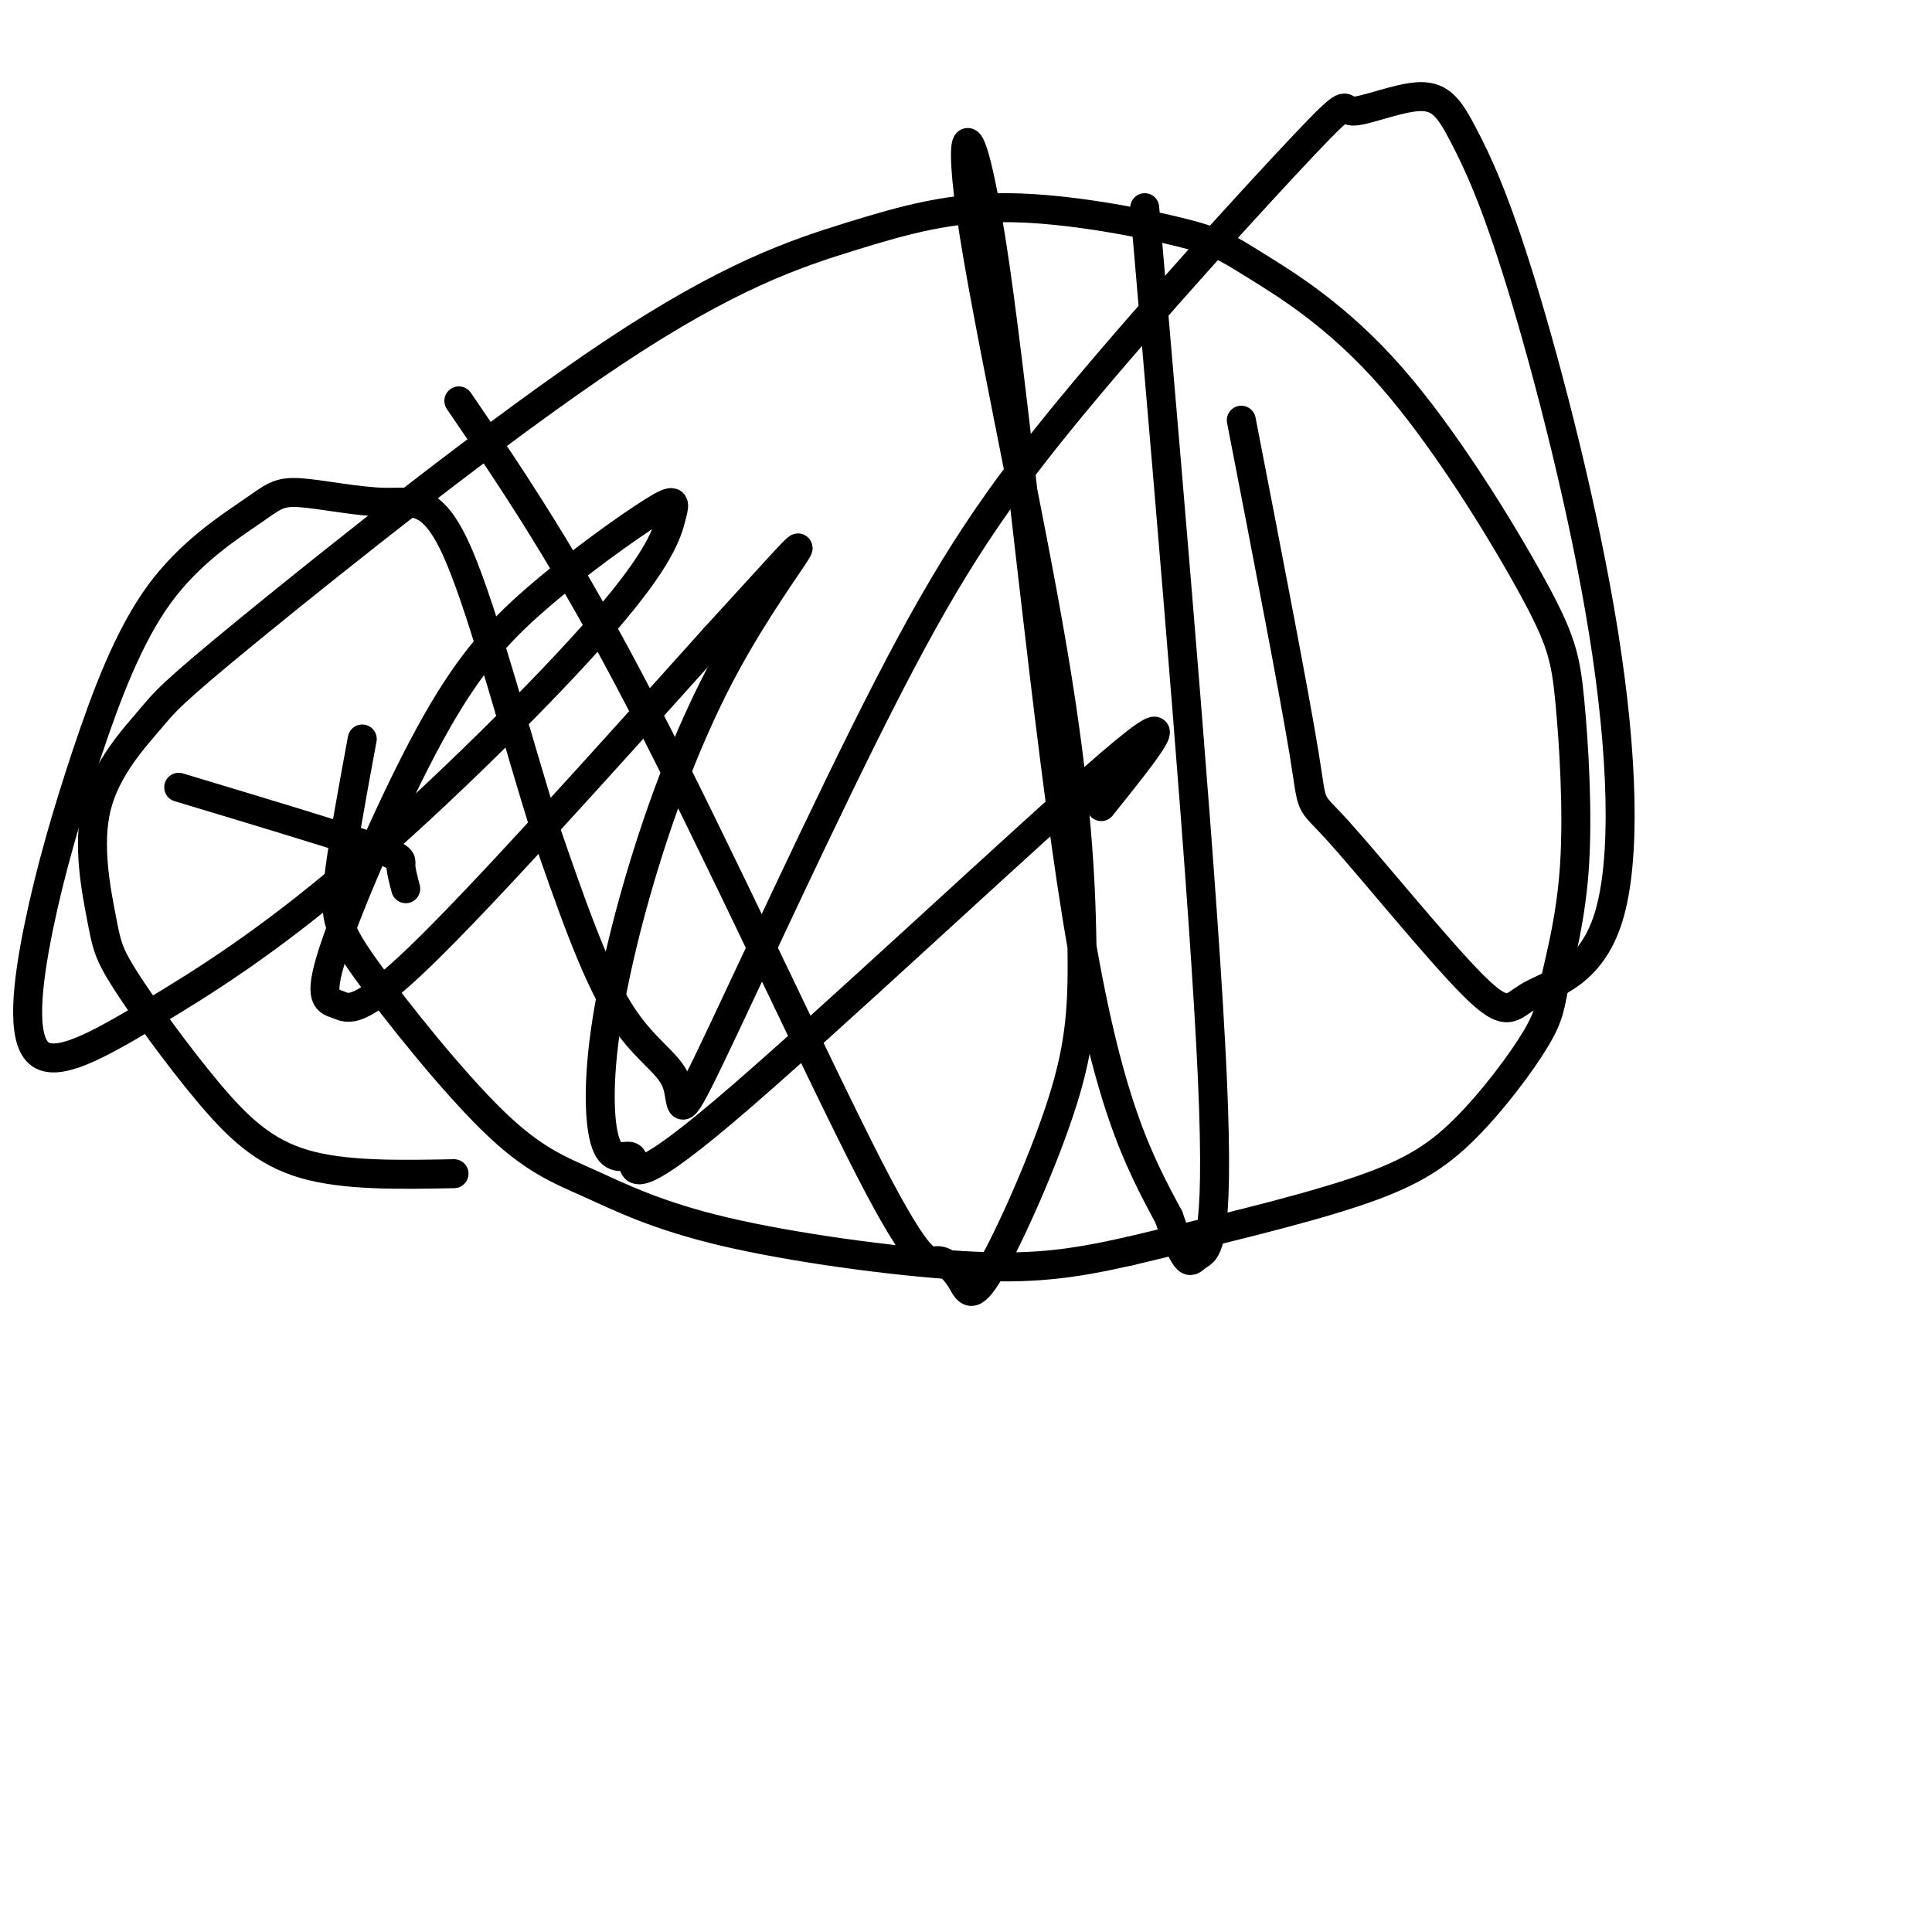
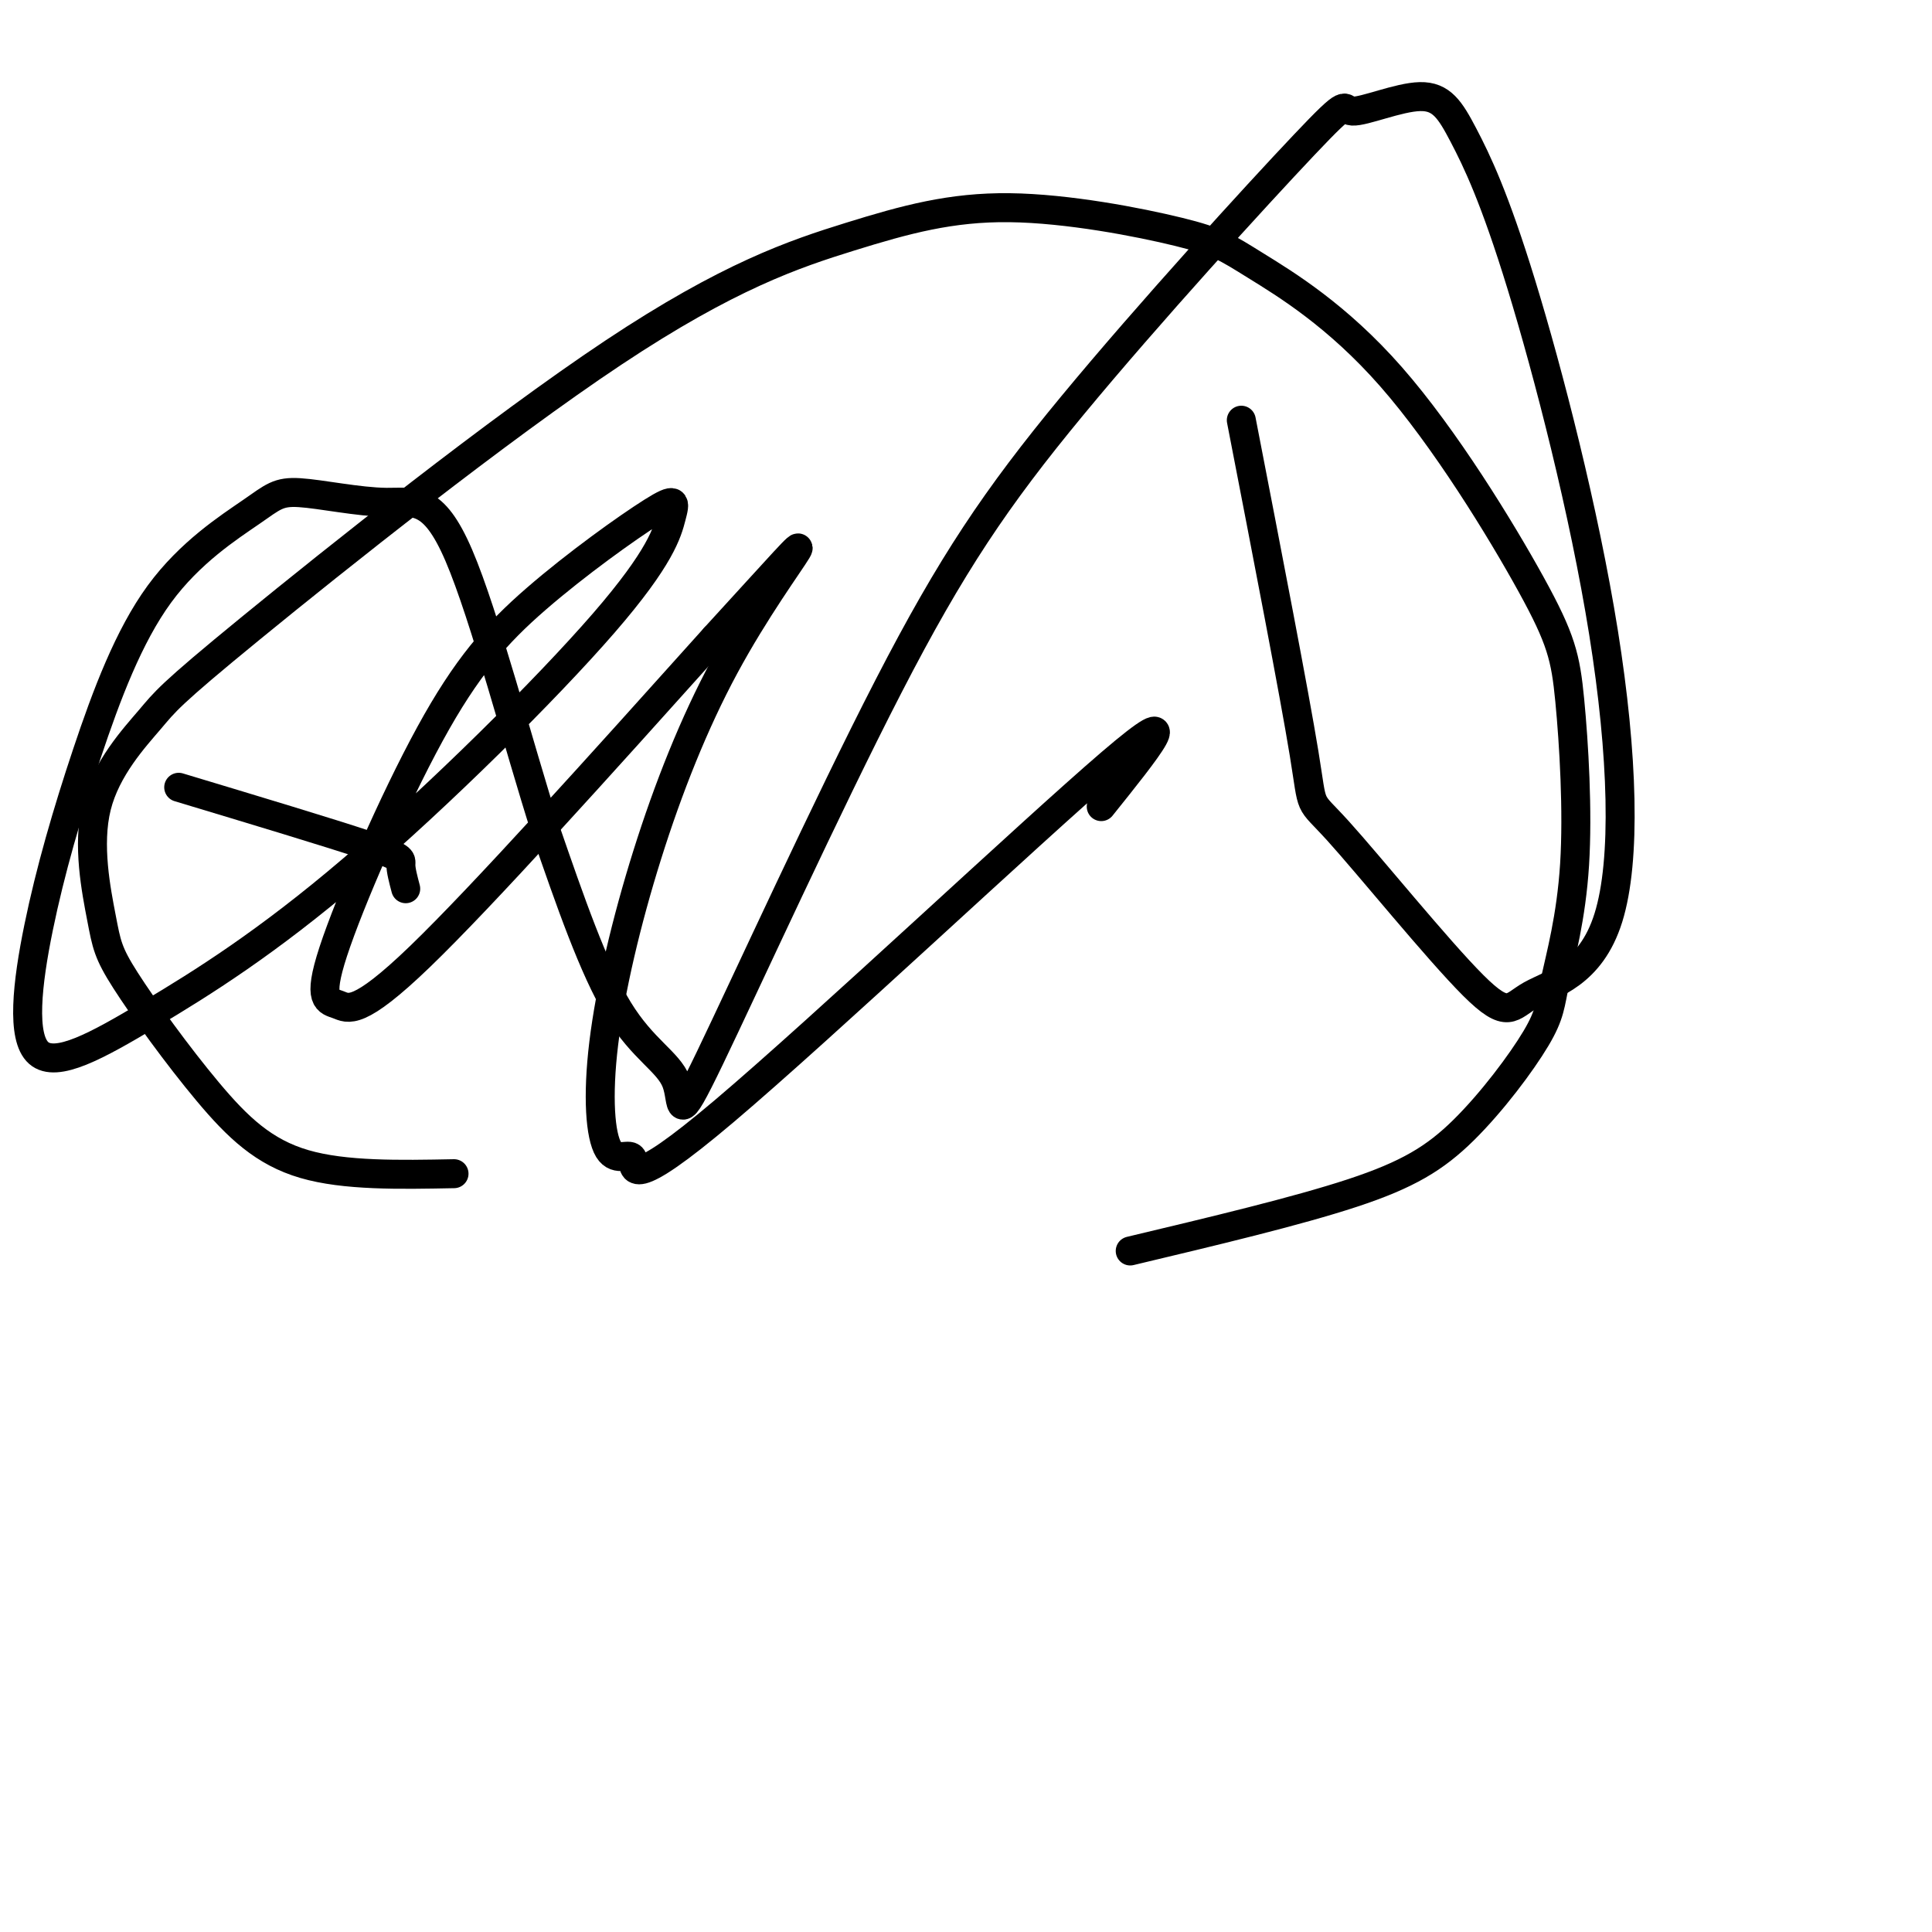
<svg xmlns="http://www.w3.org/2000/svg" viewBox="0 0 400 400" version="1.1">
  <g fill="none" stroke="#000000" stroke-width="6" stroke-linecap="round" stroke-linejoin="round">
    <path d="M84,184c-0.511,-1.933 -1.022,-3.867 -1,-5c0.022,-1.133 0.578,-1.467 -7,-4c-7.578,-2.533 -23.289,-7.267 -39,-12" />
    <path d="M94,243c-11.320,0.221 -22.641,0.442 -31,-2c-8.359,-2.442 -13.757,-7.545 -20,-15c-6.243,-7.455 -13.329,-17.260 -17,-23c-3.671,-5.740 -3.925,-7.414 -5,-13c-1.075,-5.586 -2.970,-15.082 -1,-23c1.970,-7.918 7.805,-14.256 11,-18c3.195,-3.744 3.750,-4.893 21,-19c17.250,-14.107 51.195,-41.171 75,-57c23.805,-15.829 37.468,-20.422 49,-24c11.532,-3.578 20.931,-6.142 33,-6c12.069,0.142 26.809,2.991 35,5c8.191,2.009 9.834,3.179 16,7c6.166,3.821 16.853,10.292 28,23c11.147,12.708 22.752,31.654 29,43c6.248,11.346 7.138,15.094 8,24c0.862,8.906 1.697,22.971 1,34c-0.697,11.029 -2.927,19.022 -4,24c-1.073,4.978 -0.989,6.943 -4,12c-3.011,5.057 -9.118,13.208 -15,19c-5.882,5.792 -11.538,9.226 -23,13c-11.462,3.774 -28.731,7.887 -46,12" />
-     <path d="M234,259c-12.466,2.822 -20.632,3.878 -35,3c-14.368,-0.878 -34.940,-3.690 -49,-7c-14.060,-3.310 -21.610,-7.119 -28,-10c-6.390,-2.881 -11.620,-4.834 -20,-13c-8.380,-8.166 -19.910,-22.545 -26,-31c-6.090,-8.455 -6.740,-10.987 -6,-18c0.740,-7.013 2.870,-18.506 5,-30" />
-     <path d="M95,83c11.127,16.312 22.254,32.623 38,63c15.746,30.377 36.110,74.819 47,96c10.890,21.181 12.307,19.101 14,19c1.693,-0.101 3.664,1.779 5,4c1.336,2.221 2.037,4.785 6,-2c3.963,-6.785 11.188,-22.919 15,-35c3.812,-12.081 4.212,-20.109 4,-33c-0.212,-12.891 -1.035,-30.645 -6,-60c-4.965,-29.355 -14.073,-70.312 -17,-91c-2.927,-20.688 0.327,-21.108 5,11c4.673,32.108 10.764,96.745 17,135c6.236,38.255 12.618,50.127 19,62" />
-     <path d="M242,252c3.952,11.464 4.333,9.125 6,8c1.667,-1.125 4.619,-1.036 3,-37c-1.619,-35.964 -7.810,-107.982 -14,-180" />
    <path d="M257,87c5.487,28.295 10.974,56.590 13,69c2.026,12.410 0.591,8.934 7,16c6.409,7.066 20.663,24.674 28,32c7.337,7.326 7.759,4.371 12,2c4.241,-2.371 12.301,-4.157 16,-16c3.699,-11.843 3.036,-33.742 -1,-59c-4.036,-25.258 -11.445,-53.875 -17,-72c-5.555,-18.125 -9.255,-25.756 -12,-31c-2.745,-5.244 -4.535,-8.100 -9,-8c-4.465,0.100 -11.606,3.155 -14,3c-2.394,-0.155 -0.040,-3.519 -10,7c-9.960,10.519 -32.233,34.921 -48,54c-15.767,19.079 -25.029,32.836 -38,58c-12.971,25.164 -29.652,61.735 -37,77c-7.348,15.265 -5.363,9.225 -7,5c-1.637,-4.225 -6.896,-6.636 -12,-15c-5.104,-8.364 -10.052,-22.682 -15,-37" />
    <path d="M113,172c-5.754,-18.005 -12.641,-44.516 -18,-57c-5.359,-12.484 -9.192,-10.939 -15,-11c-5.808,-0.061 -13.593,-1.728 -18,-2c-4.407,-0.272 -5.437,0.849 -10,4c-4.563,3.151 -12.657,8.330 -19,17c-6.343,8.670 -10.933,20.831 -15,33c-4.067,12.169 -7.610,24.345 -10,36c-2.390,11.655 -3.625,22.789 0,26c3.625,3.211 12.111,-1.499 23,-8c10.889,-6.501 24.182,-14.791 42,-30c17.818,-15.209 40.160,-37.338 52,-51c11.840,-13.662 13.179,-18.858 14,-22c0.821,-3.142 1.124,-4.228 -4,-1c-5.124,3.228 -15.674,10.772 -24,18c-8.326,7.228 -14.427,14.141 -22,28c-7.573,13.859 -16.617,34.663 -20,45c-3.383,10.337 -1.103,10.206 1,11c2.103,0.794 4.029,2.513 17,-10c12.971,-12.513 36.985,-39.256 61,-66" />
    <path d="M148,132c13.976,-15.254 18.416,-20.388 17,-18c-1.416,2.388 -8.688,12.297 -15,24c-6.312,11.703 -11.665,25.199 -16,39c-4.335,13.801 -7.653,27.905 -9,39c-1.347,11.095 -0.723,19.180 1,22c1.723,2.820 4.544,0.374 5,2c0.456,1.626 -1.454,7.322 19,-10c20.454,-17.322 63.273,-57.664 80,-72c16.727,-14.336 7.364,-2.668 -2,9" />
  </g>
</svg>